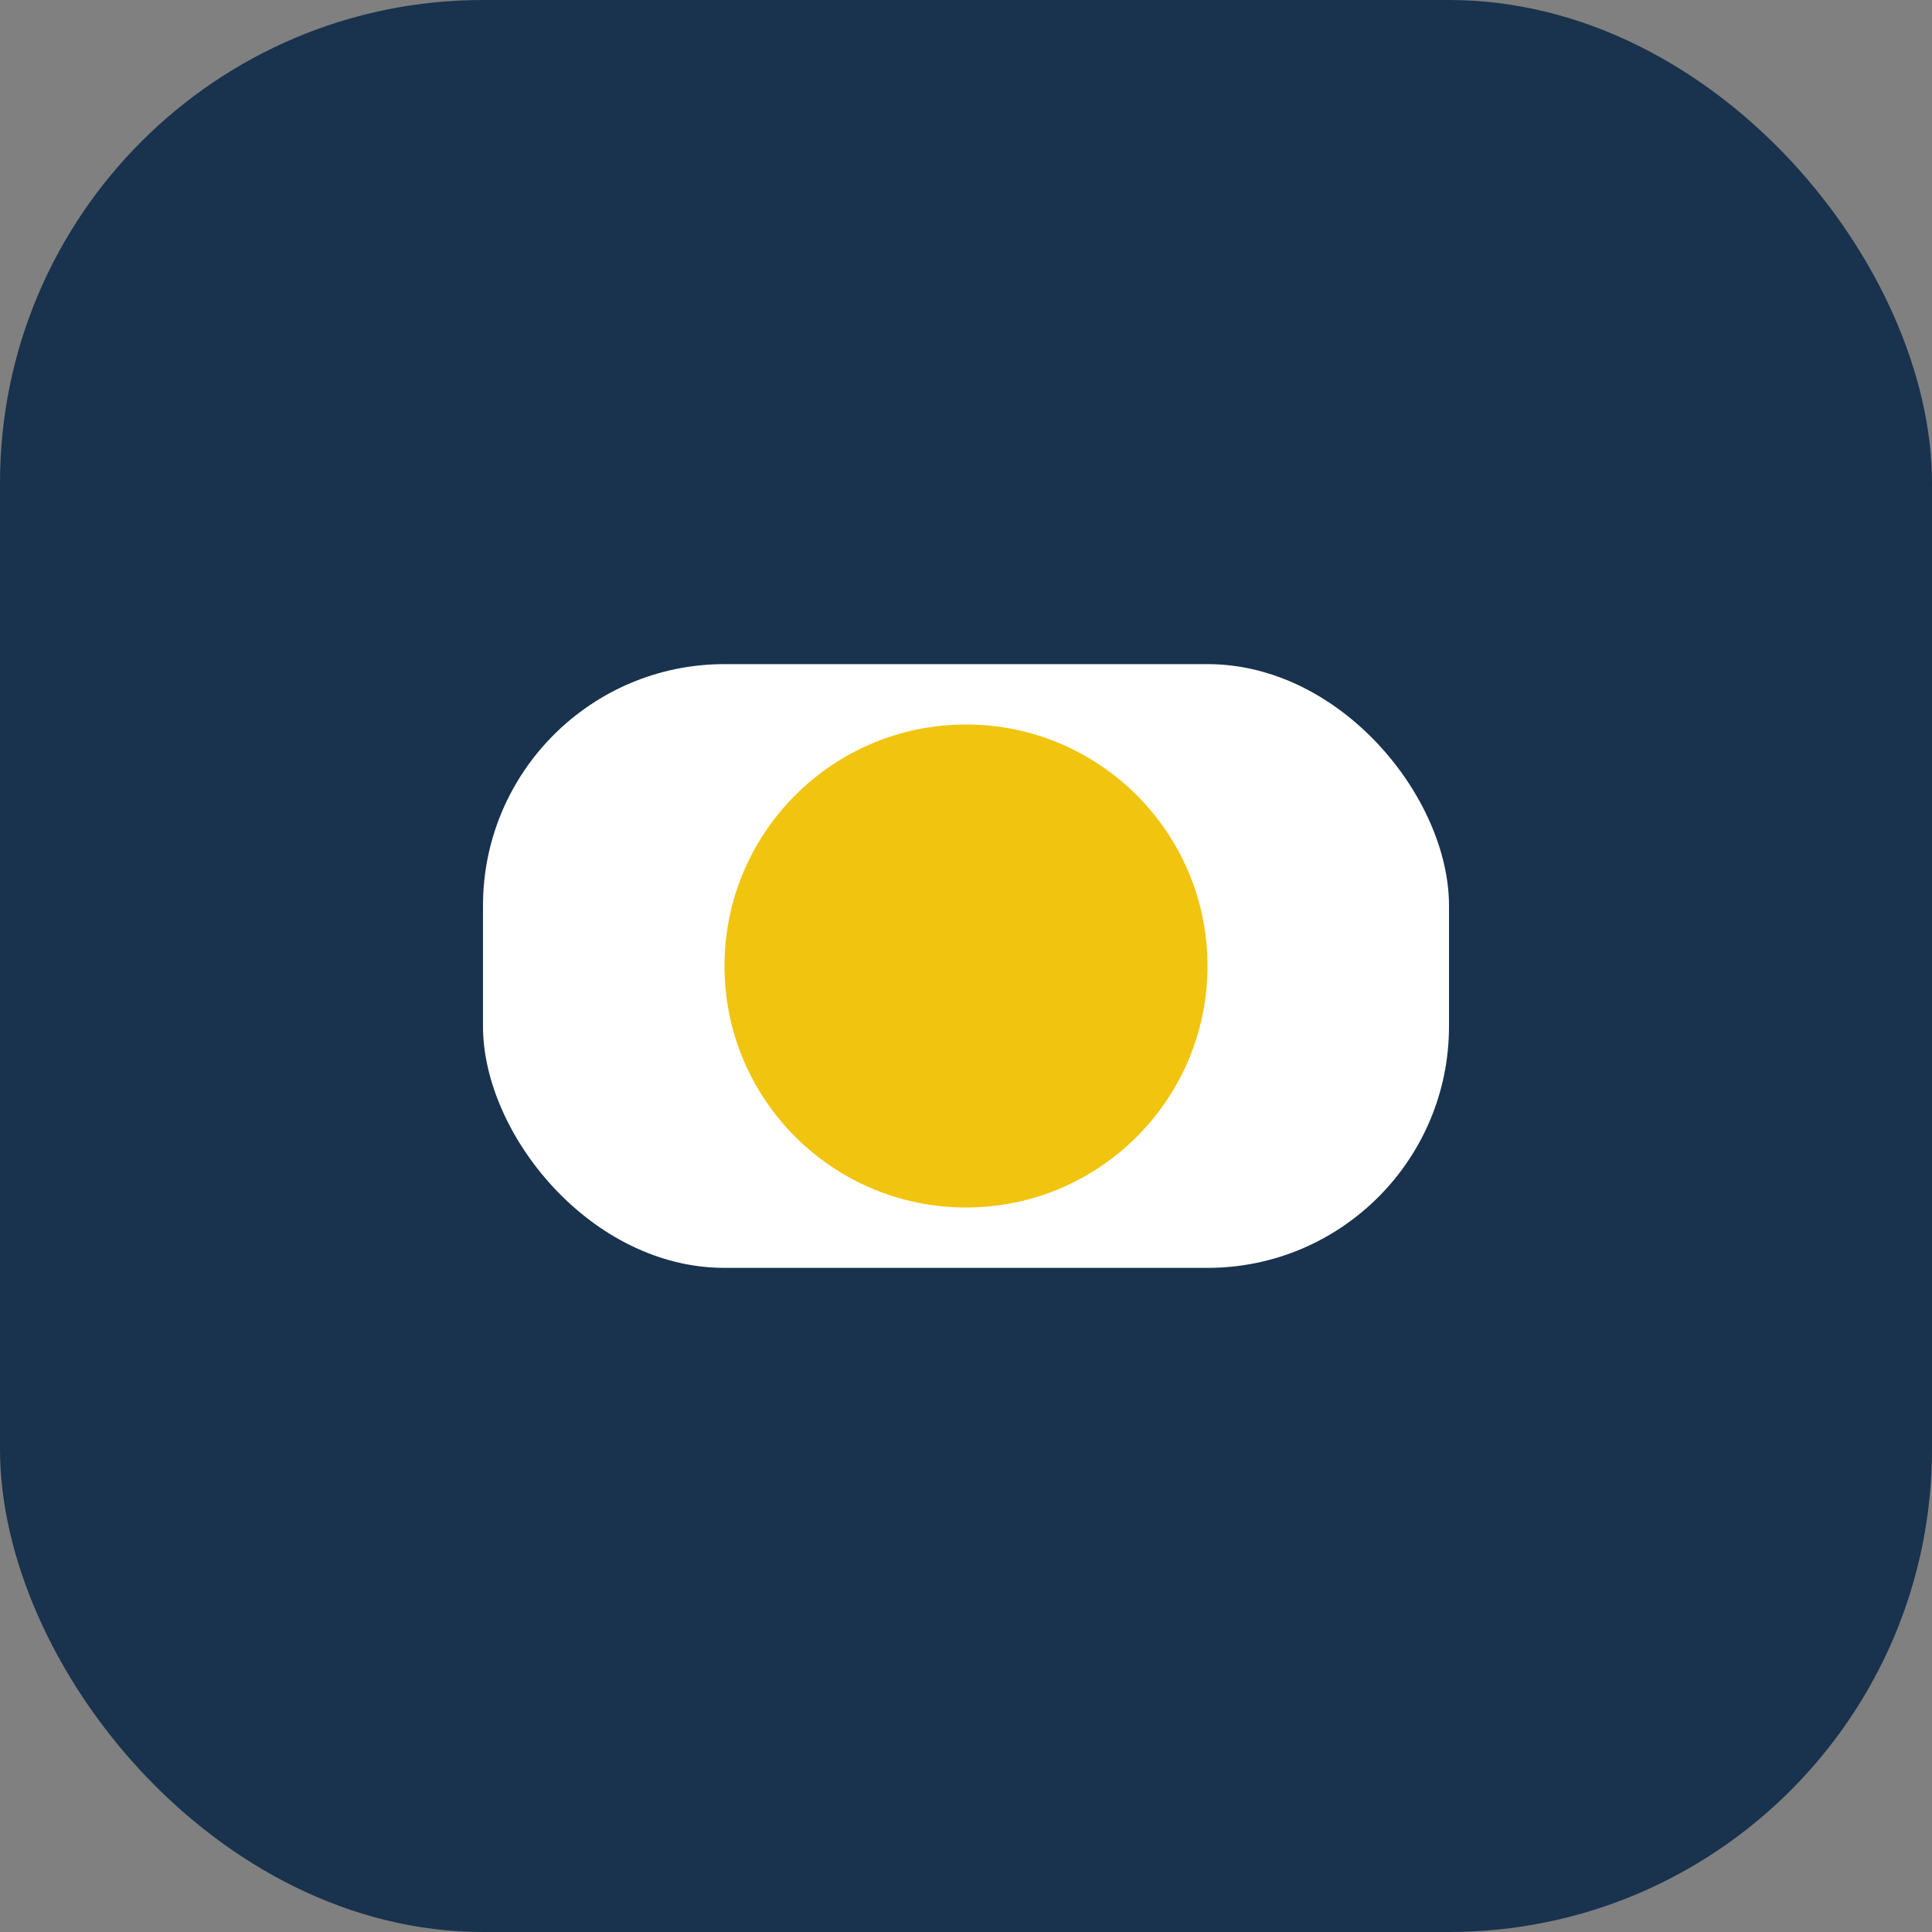
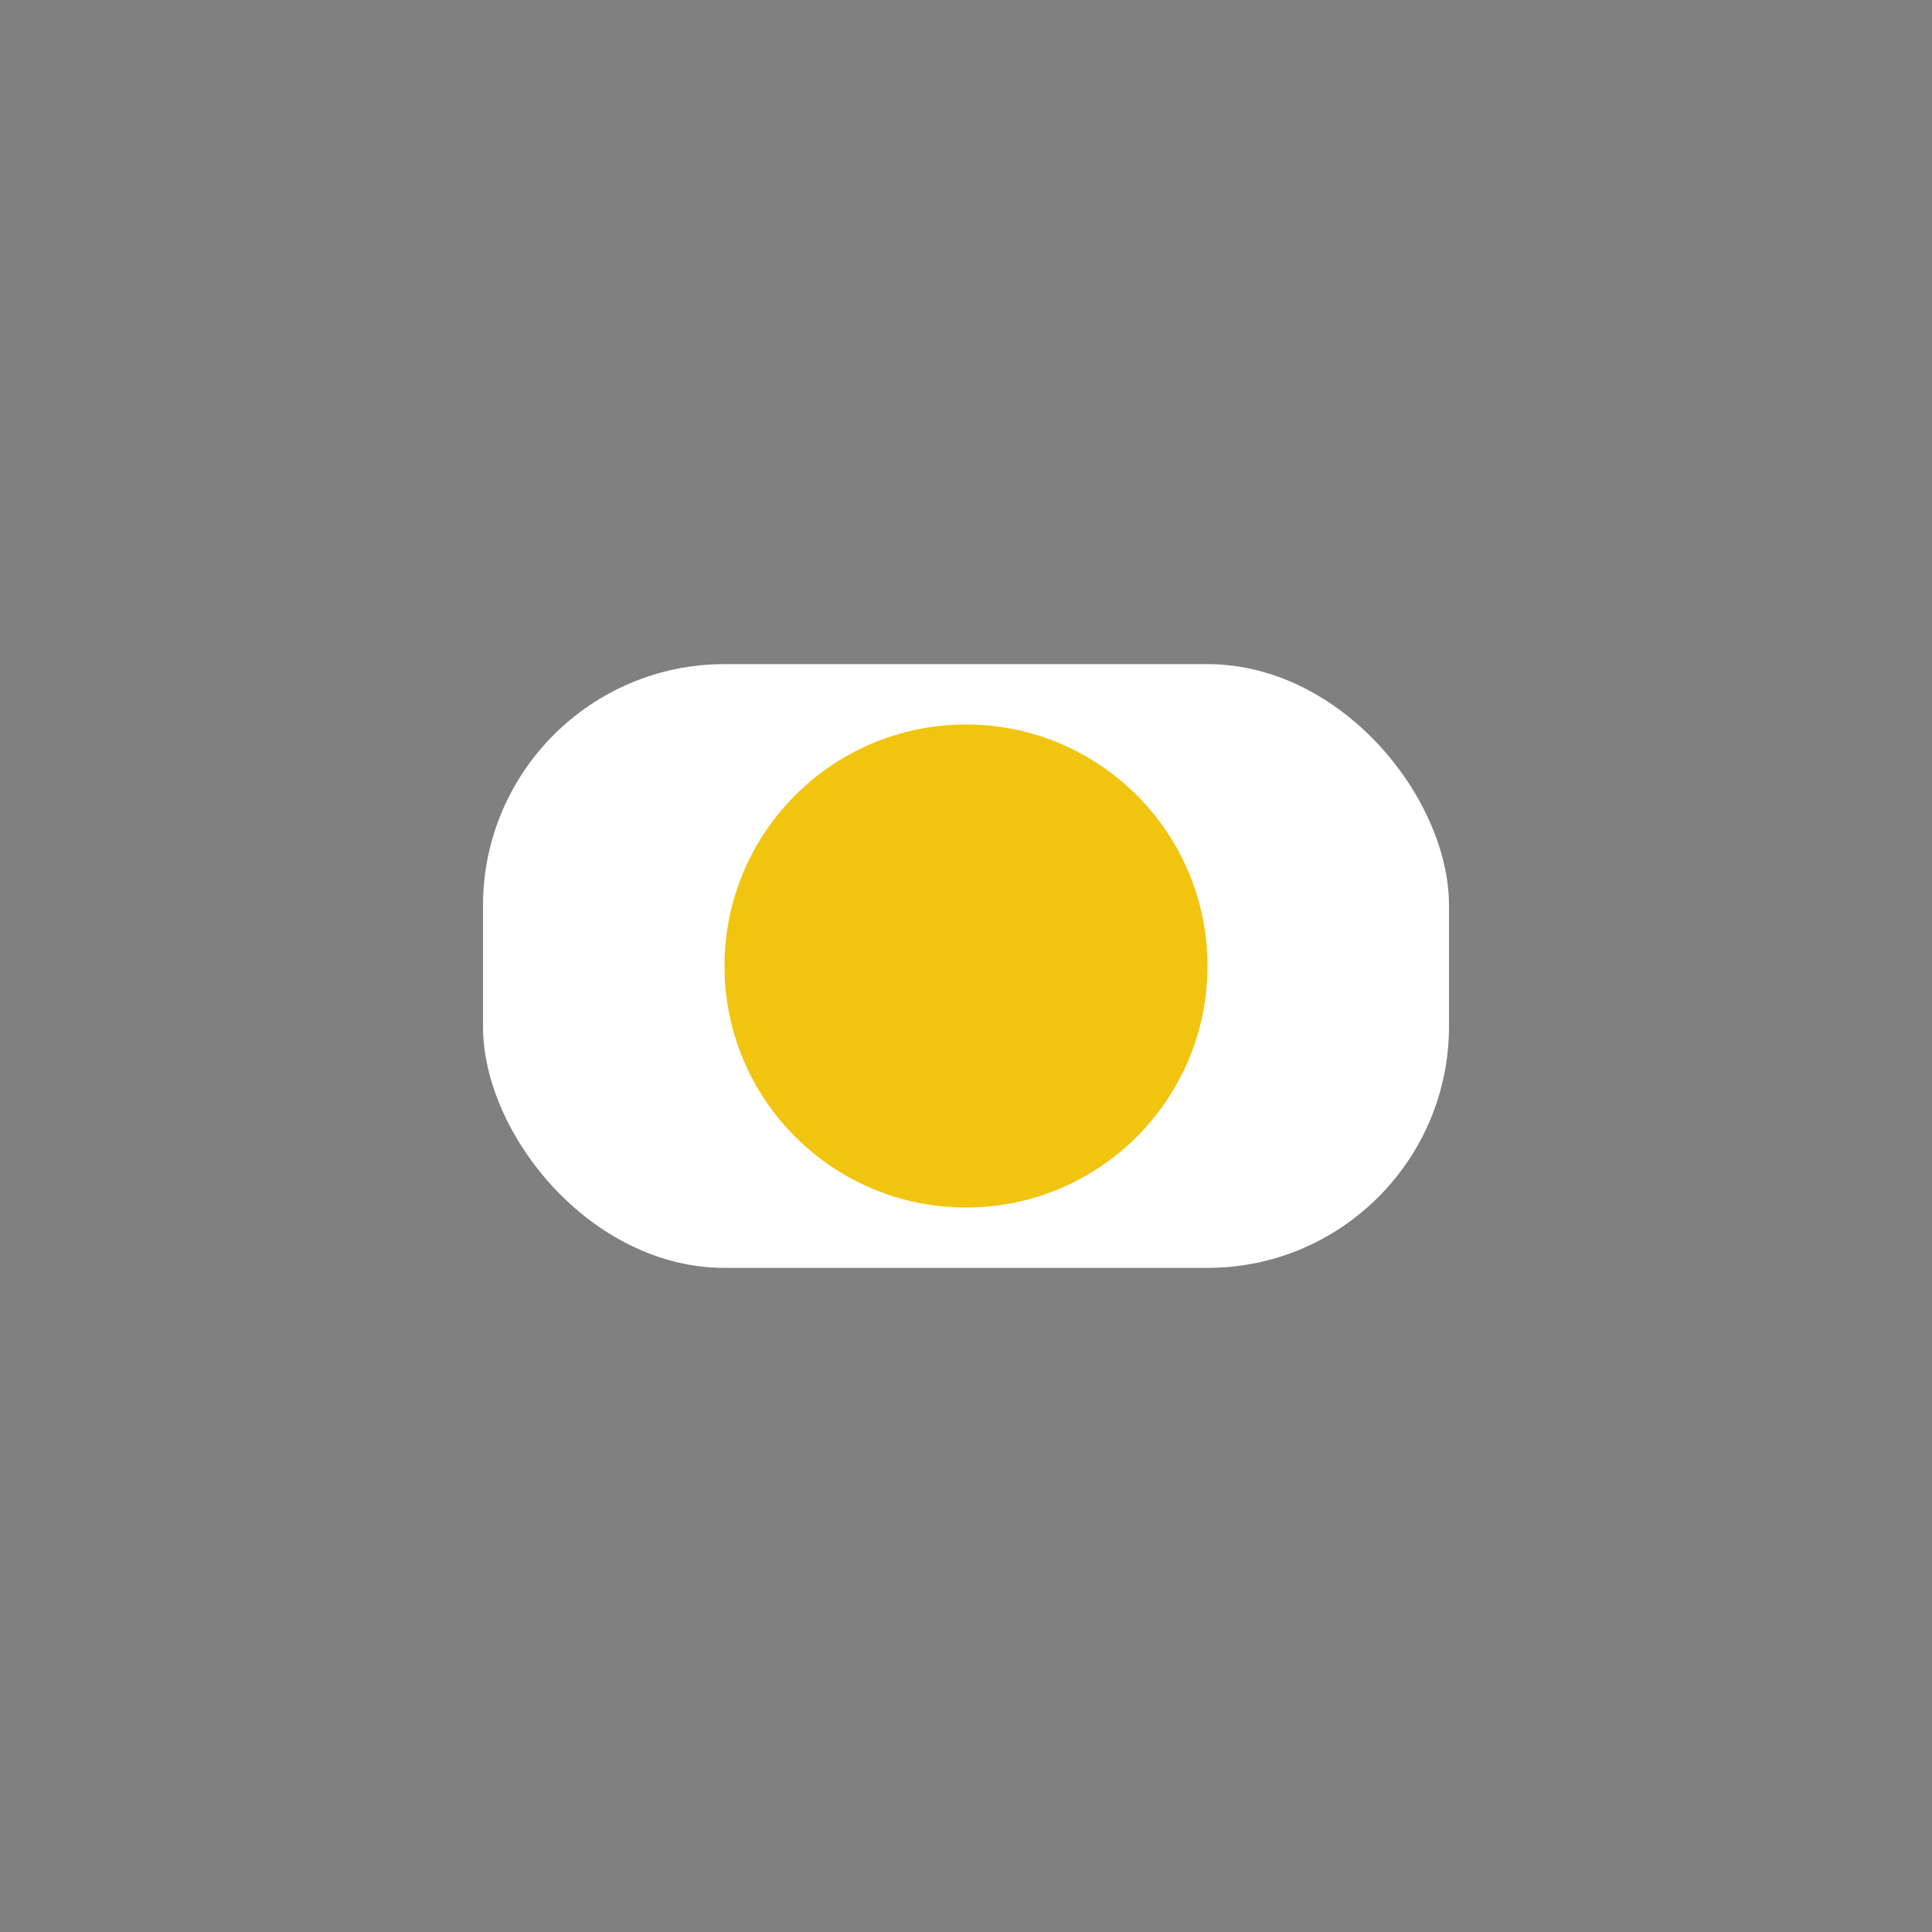
<svg xmlns="http://www.w3.org/2000/svg" width="32" height="32" viewBox="0 0 32 32">
  <rect x="0" y="0" width="32" height="32" fill="#808080" stroke="none" />
-   <rect width="32" height="32" rx="8" fill="#19324D" />
  <rect x="8" y="11" width="16" height="10" rx="4" fill="#fff" />
  <circle cx="16" cy="16" r="4" fill="#F1C40F" />
</svg>